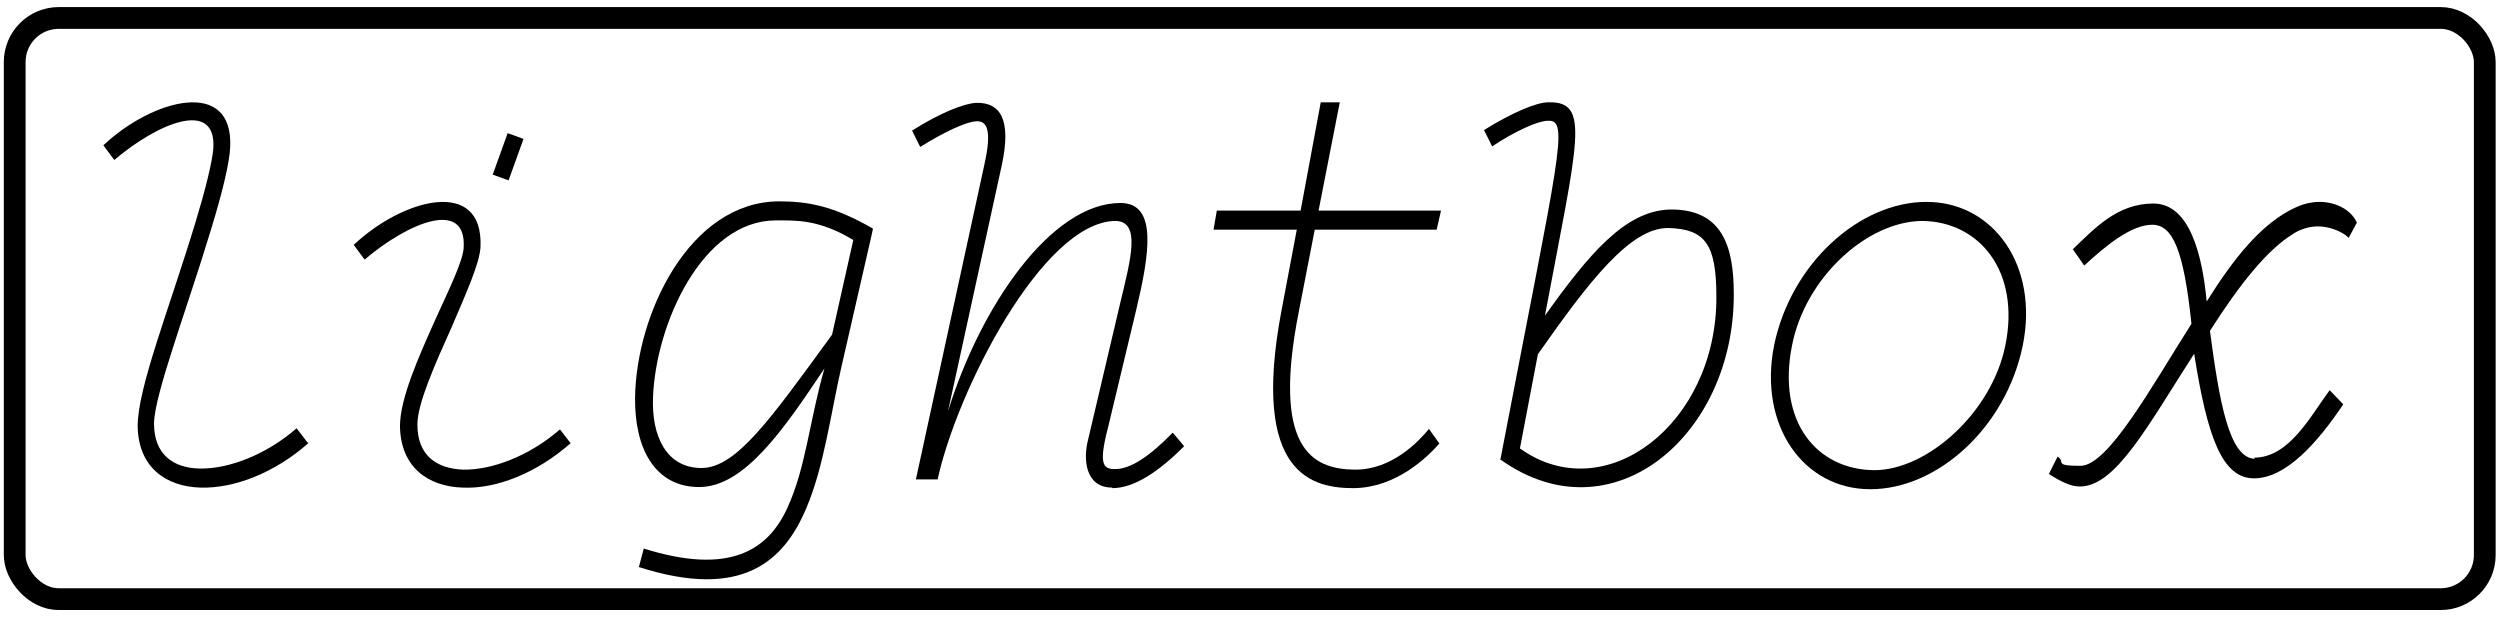
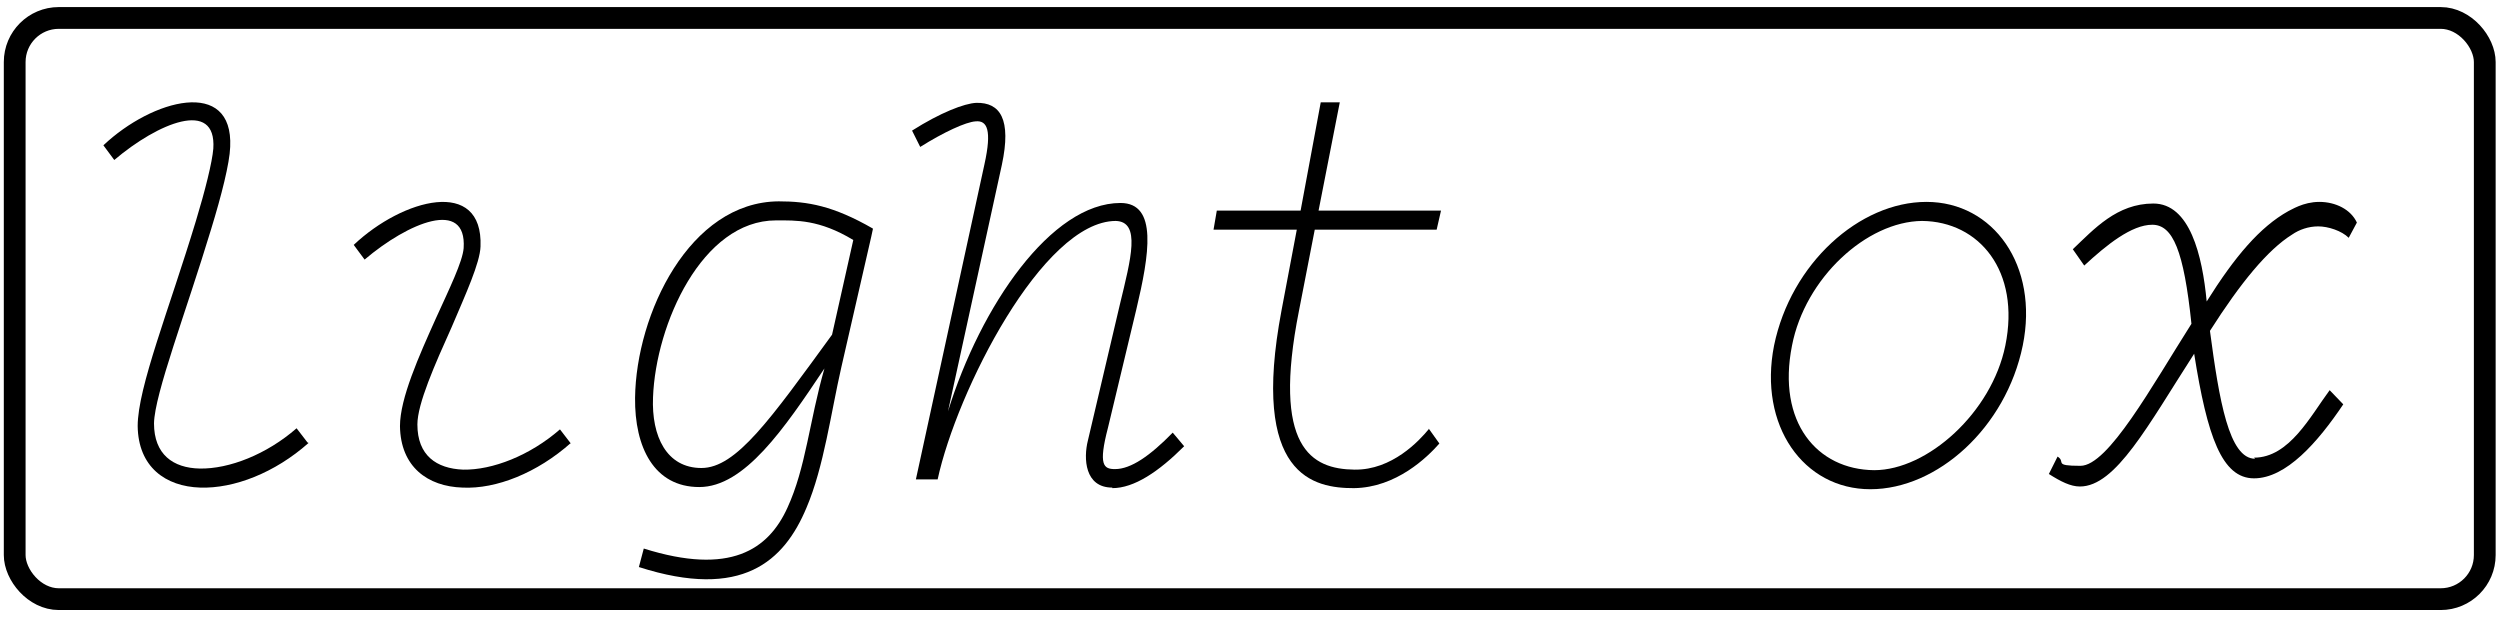
<svg xmlns="http://www.w3.org/2000/svg" xmlns:ns1="http://sodipodi.sourceforge.net/DTD/sodipodi-0.dtd" xmlns:ns2="http://www.inkscape.org/namespaces/inkscape" id="Layer_1" version="1.1" viewBox="0 0 459.4 113.4">
  <defs>
    <style>
      .st0 {
        fill: none;
        stroke: #000;
        stroke-miterlimit: 10;
        stroke-width: 4px;
      }
    </style>
  </defs>
  <ns1:namedview id="namedview2" bordercolor="#999999" borderopacity="1" ns2:current-layer="Layer_1" ns2:cx="45.58093" ns2:cy="77.6197" ns2:deskcolor="#d1d1d1" ns2:document-units="mm" ns2:pagecheckerboard="0" ns2:pageopacity="0" ns2:showpageshadow="0" ns2:window-height="480" ns2:window-maximized="0" ns2:window-width="720" ns2:window-x="0" ns2:window-y="25" ns2:zoom="1.513791" pagecolor="#ffffff" />
  <path d="M56.7,81.4c-6.2,5.5-13.7,8.4-19.9,8.2-6.4-.2-11.4-3.8-11.5-11.3,0-7.1,5.8-21.5,10.7-37.7,1.7-5.6,3-10.8,3.2-13.3.6-9.2-10.2-4.7-18.2,2.1l-2-2.7c9-8.5,23.9-12.5,23.3.3-.1,3-1.6,8.9-3.5,15.1-4.6,15.2-10.4,30.3-10.5,35.7,0,5.7,3.5,8.2,8.4,8.3,5.4.1,12.3-2.6,17.8-7.4l2,2.6Z" />
  <path d="M104.9,81.4c-6.2,5.5-13.7,8.5-19.9,8.2-6.4-.2-11.4-3.8-11.5-11.3,0-5.1,3.5-12.9,6.6-19.8,2.5-5.5,4.9-10.4,5.1-12.9.6-9.2-10.2-4.7-18.2,2.1l-2-2.7c9-8.5,23.8-12.5,23.3.3-.1,3-2.7,8.7-5.3,14.8-3.1,6.9-6.3,14.1-6.3,17.9,0,5.7,3.5,8.1,8.4,8.3,5.4.1,12.3-2.6,17.8-7.4l2,2.6Z" />
  <path d="M160.4,42.1l-.3,1.4-5.5,24c-1.9,8.3-3.2,18.3-6.4,25.8-4.1,9.8-11.8,17-30.8,10.9l.9-3.4c15.9,5,22.9.2,26.4-7.5,3.4-7.4,4-15.8,6.8-25.6-7.4,11.1-14.7,21.8-23,21.8-8.3,0-11.9-7.3-11.8-16.4.2-15.4,10-36,26.4-36.1,5.3,0,10,.8,17.3,5ZM142.6,40.5c-13.6,0-22.1,19.1-22.6,32.5-.3,7.2,2.5,13,8.9,13s12.7-9,24-24.5l3.9-17.4c-6.3-3.8-10.5-3.6-14.2-3.6Z" />
  <path d="M204.4,89.6c-5.1,0-5.3-5.4-4.5-8.6l5.9-25.1c2-8.3,3.9-15.2-.8-15.3-13.4.1-29.2,31.3-32.7,47.5h-4l12.6-57.9c1.4-6.3.5-8.1-1.6-7.9-1.8.1-5.9,2-10.2,4.7l-1.5-3c5.2-3.3,9.6-5,11.8-5.1,4.4-.1,6.5,3,4.7,11.4l-9.9,45.3c6-19.4,19-38.3,31.7-38.3,6.9,0,5.3,9.5,2.9,19.6l-5.2,21.7c-1.8,6.9-.8,7.6,1.3,7.6,2.9,0,6.4-2.4,10.6-6.7l2.1,2.5c-4.7,4.7-9.2,7.7-13.2,7.7Z" />
  <path d="M262.5,78.7l2,2.8c-2.2,2.5-7.9,8.1-15.7,8.2-7.3,0-19.1-2.1-13.3-32.7l2.8-14.8h-15.3l.6-3.5h15.4l3.7-19.9h3.5l-3.9,19.9h22.5l-.8,3.5h-22.4l-2.9,14.9c-5,25.2,2.3,29.1,10.2,29.2,6.9.1,11.9-5.3,13.7-7.5Z" />
-   <path d="M275.7,84.5c10.8-56.3,12.8-62.6,8.7-62.3-1.8,0-6,1.9-10.2,4.7l-1.5-3c5.3-3.3,9.7-5.1,11.8-5.1,7.8-.2,5.5,6.7-.6,39.2,8-11.2,14.7-19.3,23-19.5,9.5-.1,11.7,6.6,11.7,15.5.1,26.1-22.4,45-42.8,30.5ZM315.4,54.5c0-9.7-2.1-12.4-8.8-12.6-7-.1-14.6,9.8-24,23.2l-3.3,17.3c15.6,11.2,36.2-4.4,36.1-27.9Z" />
-   <path d="M326,63.5c3.1-15.1,15.7-26.4,28-26.4s20.7,11.7,17.7,26.4c-3.1,15.1-15.7,26.4-28,26.4s-20.6-11.7-17.7-26.4ZM368.5,63.5c2.8-13.7-4.8-22.8-15.3-22.9-10.2.1-21.5,10.5-23.9,22.9-2.8,14.1,4.6,22.8,15.1,22.9,9.8,0,21.6-10.6,24.1-22.9Z" />
+   <path d="M326,63.5c3.1-15.1,15.7-26.4,28-26.4s20.7,11.7,17.7,26.4c-3.1,15.1-15.7,26.4-28,26.4s-20.6-11.7-17.7-26.4M368.5,63.5c2.8-13.7-4.8-22.8-15.3-22.9-10.2.1-21.5,10.5-23.9,22.9-2.8,14.1,4.6,22.8,15.1,22.9,9.8,0,21.6-10.6,24.1-22.9Z" />
  <rect class="st0" x="2.7" y="3.3" width="453.9" height="106.8" rx="8.1" ry="8.1" />
-   <rect x="89.3" y="27.2" width="8.1" height="3.1" transform="translate(34.7 106.9) rotate(-70.2)" />
  <path d="M414.4,84.3c-4.8,0-6.6-10.7-8.3-23.5,5.6-8.8,10.6-14.9,15.1-17.7,1.3-.9,3-1.5,4.8-1.5s4.3.8,5.6,2.1l1.5-2.8c-1.1-2.4-3.9-3.8-6.9-3.8s-5.2,1.5-5.7,1.7c-5.2,2.9-9.8,8.3-15,16.6-.8-8.5-3.1-18-9.8-18s-10.9,4.7-14.8,8.4l2.1,3c4.1-3.8,8.7-7.5,12.5-7.5s5.8,4.8,7.2,18.2c-7.3,11.5-15.3,26.1-20.4,26.1s-2.6-.7-4.2-1.7l-1.6,3.2c2.2,1.4,4,2.3,5.7,2.3,6.6,0,12.5-11.2,21-24.4,2.4,15.2,5.1,22.9,11,22.9s11.7-6.6,16.4-13.6l-2.5-2.6c-3.5,4.7-7.4,12.4-13.9,12.4Z" />
</svg>